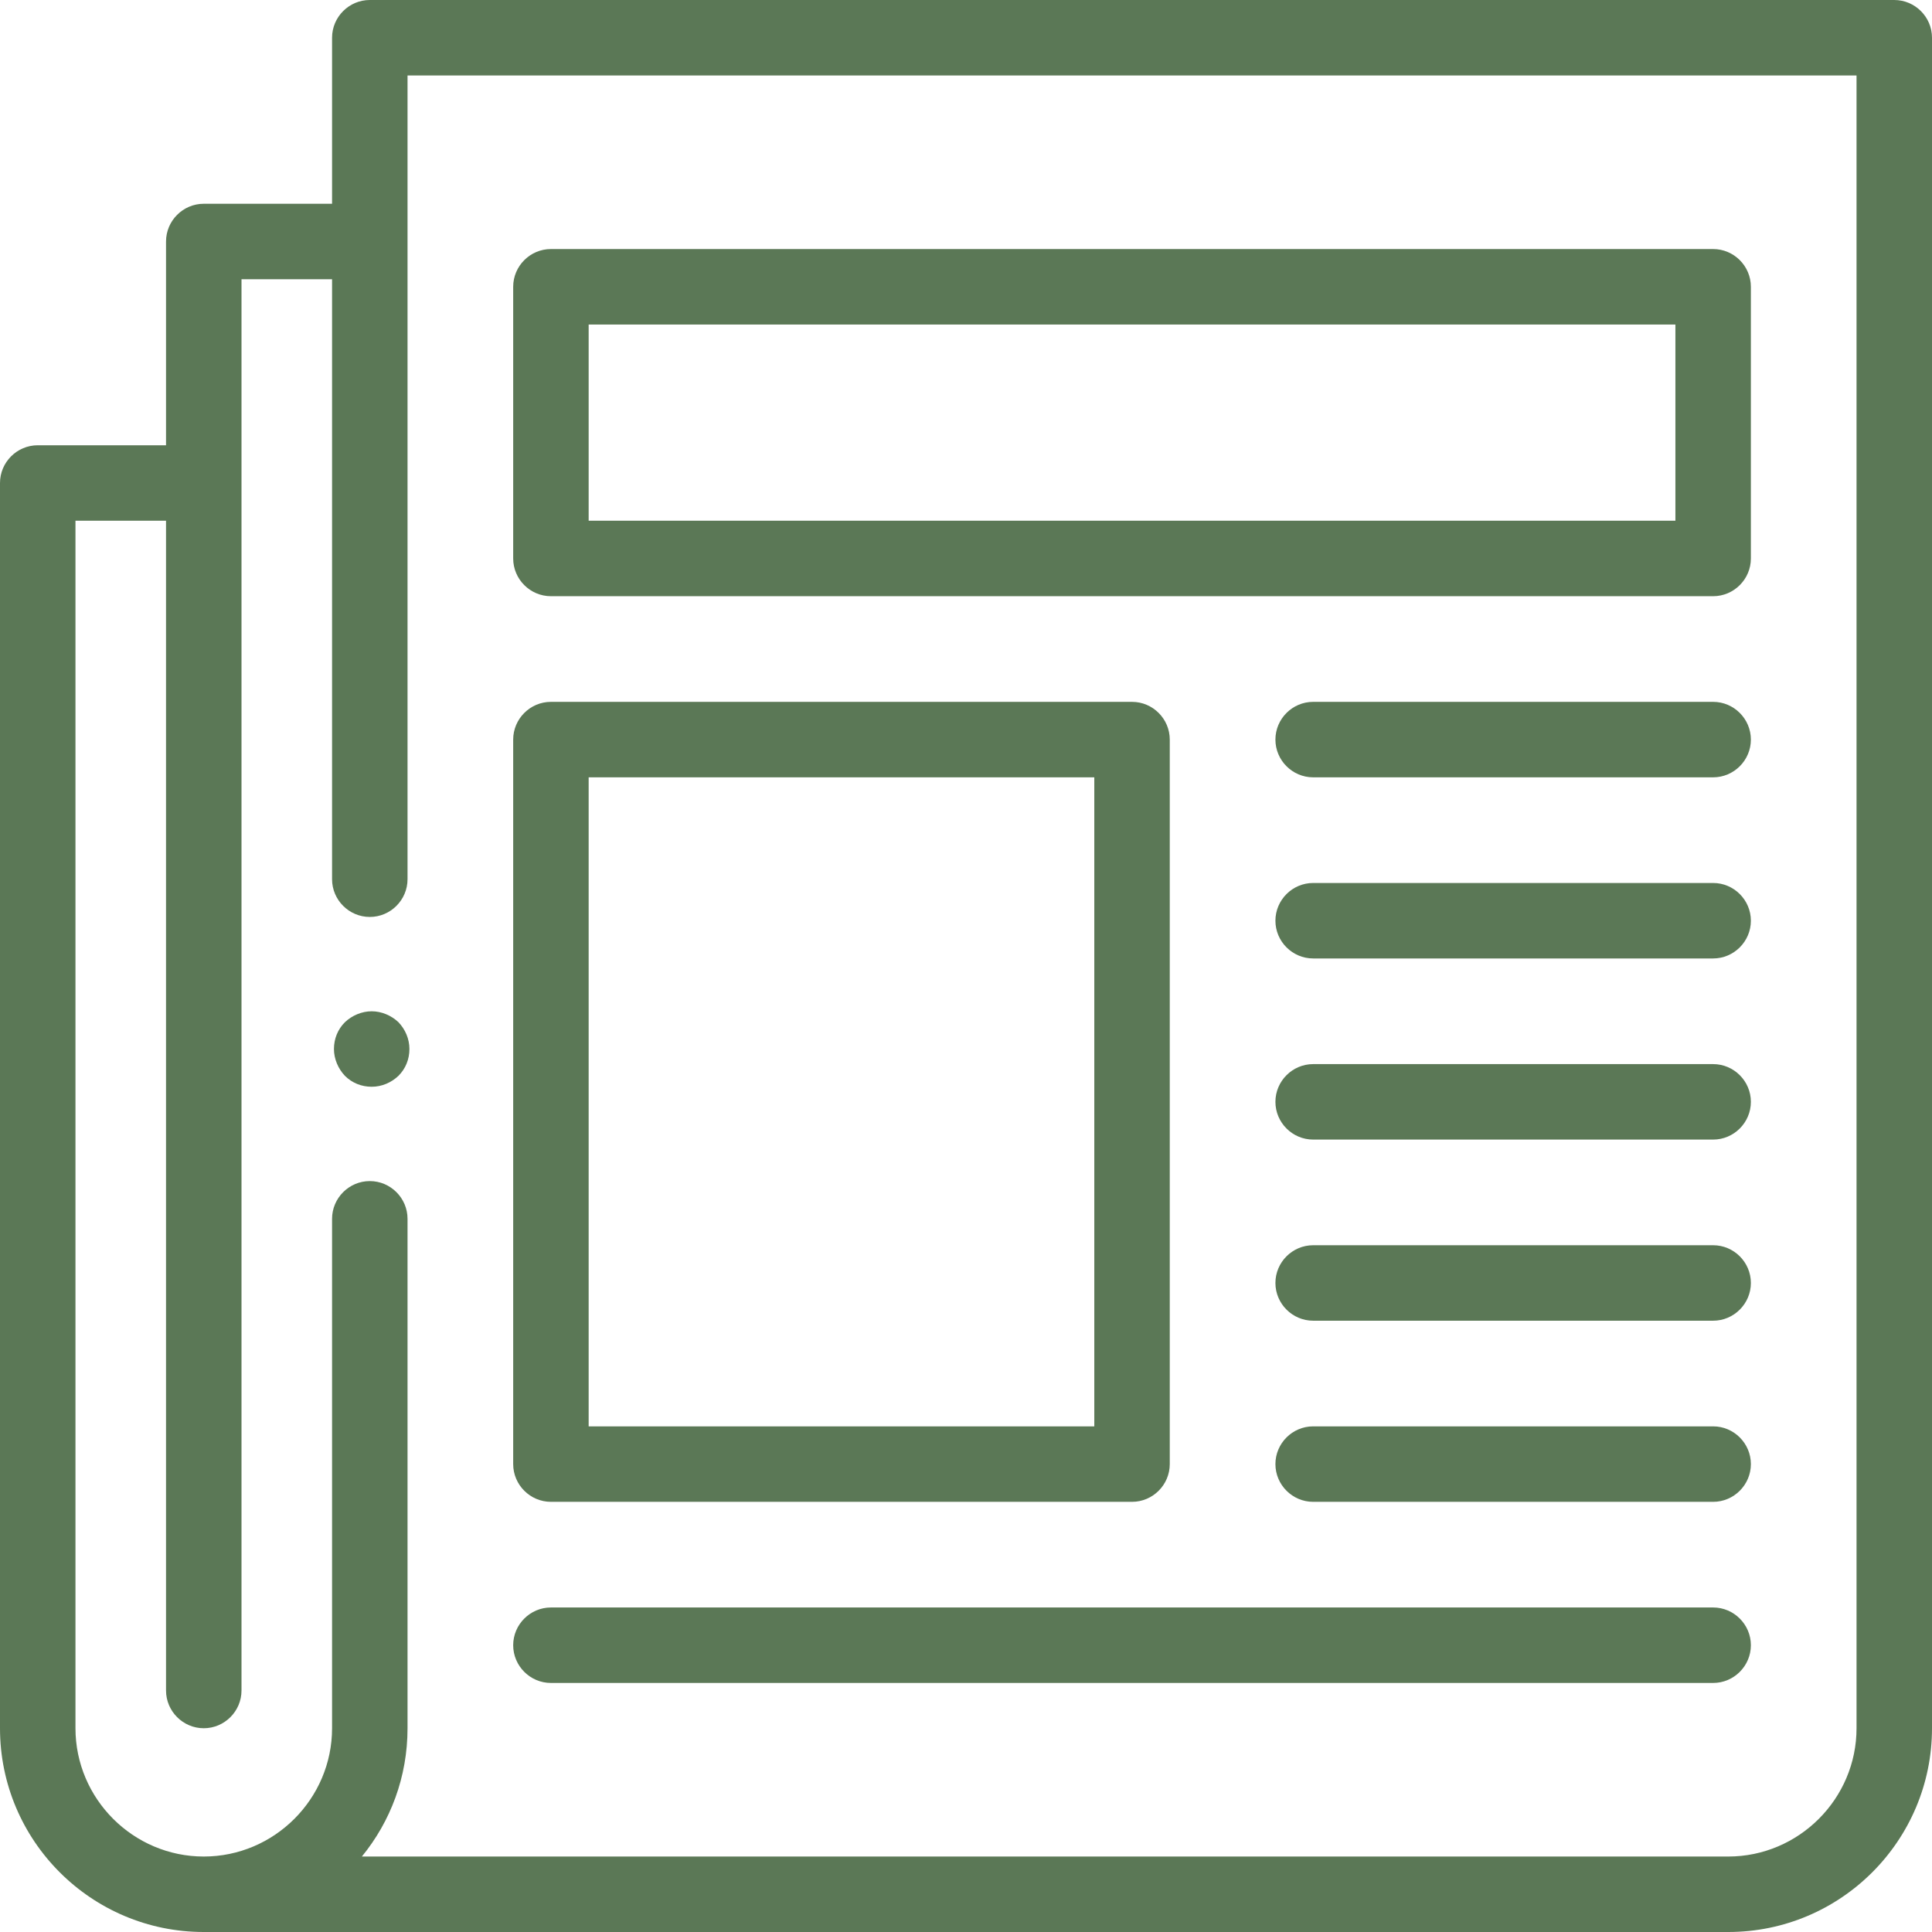
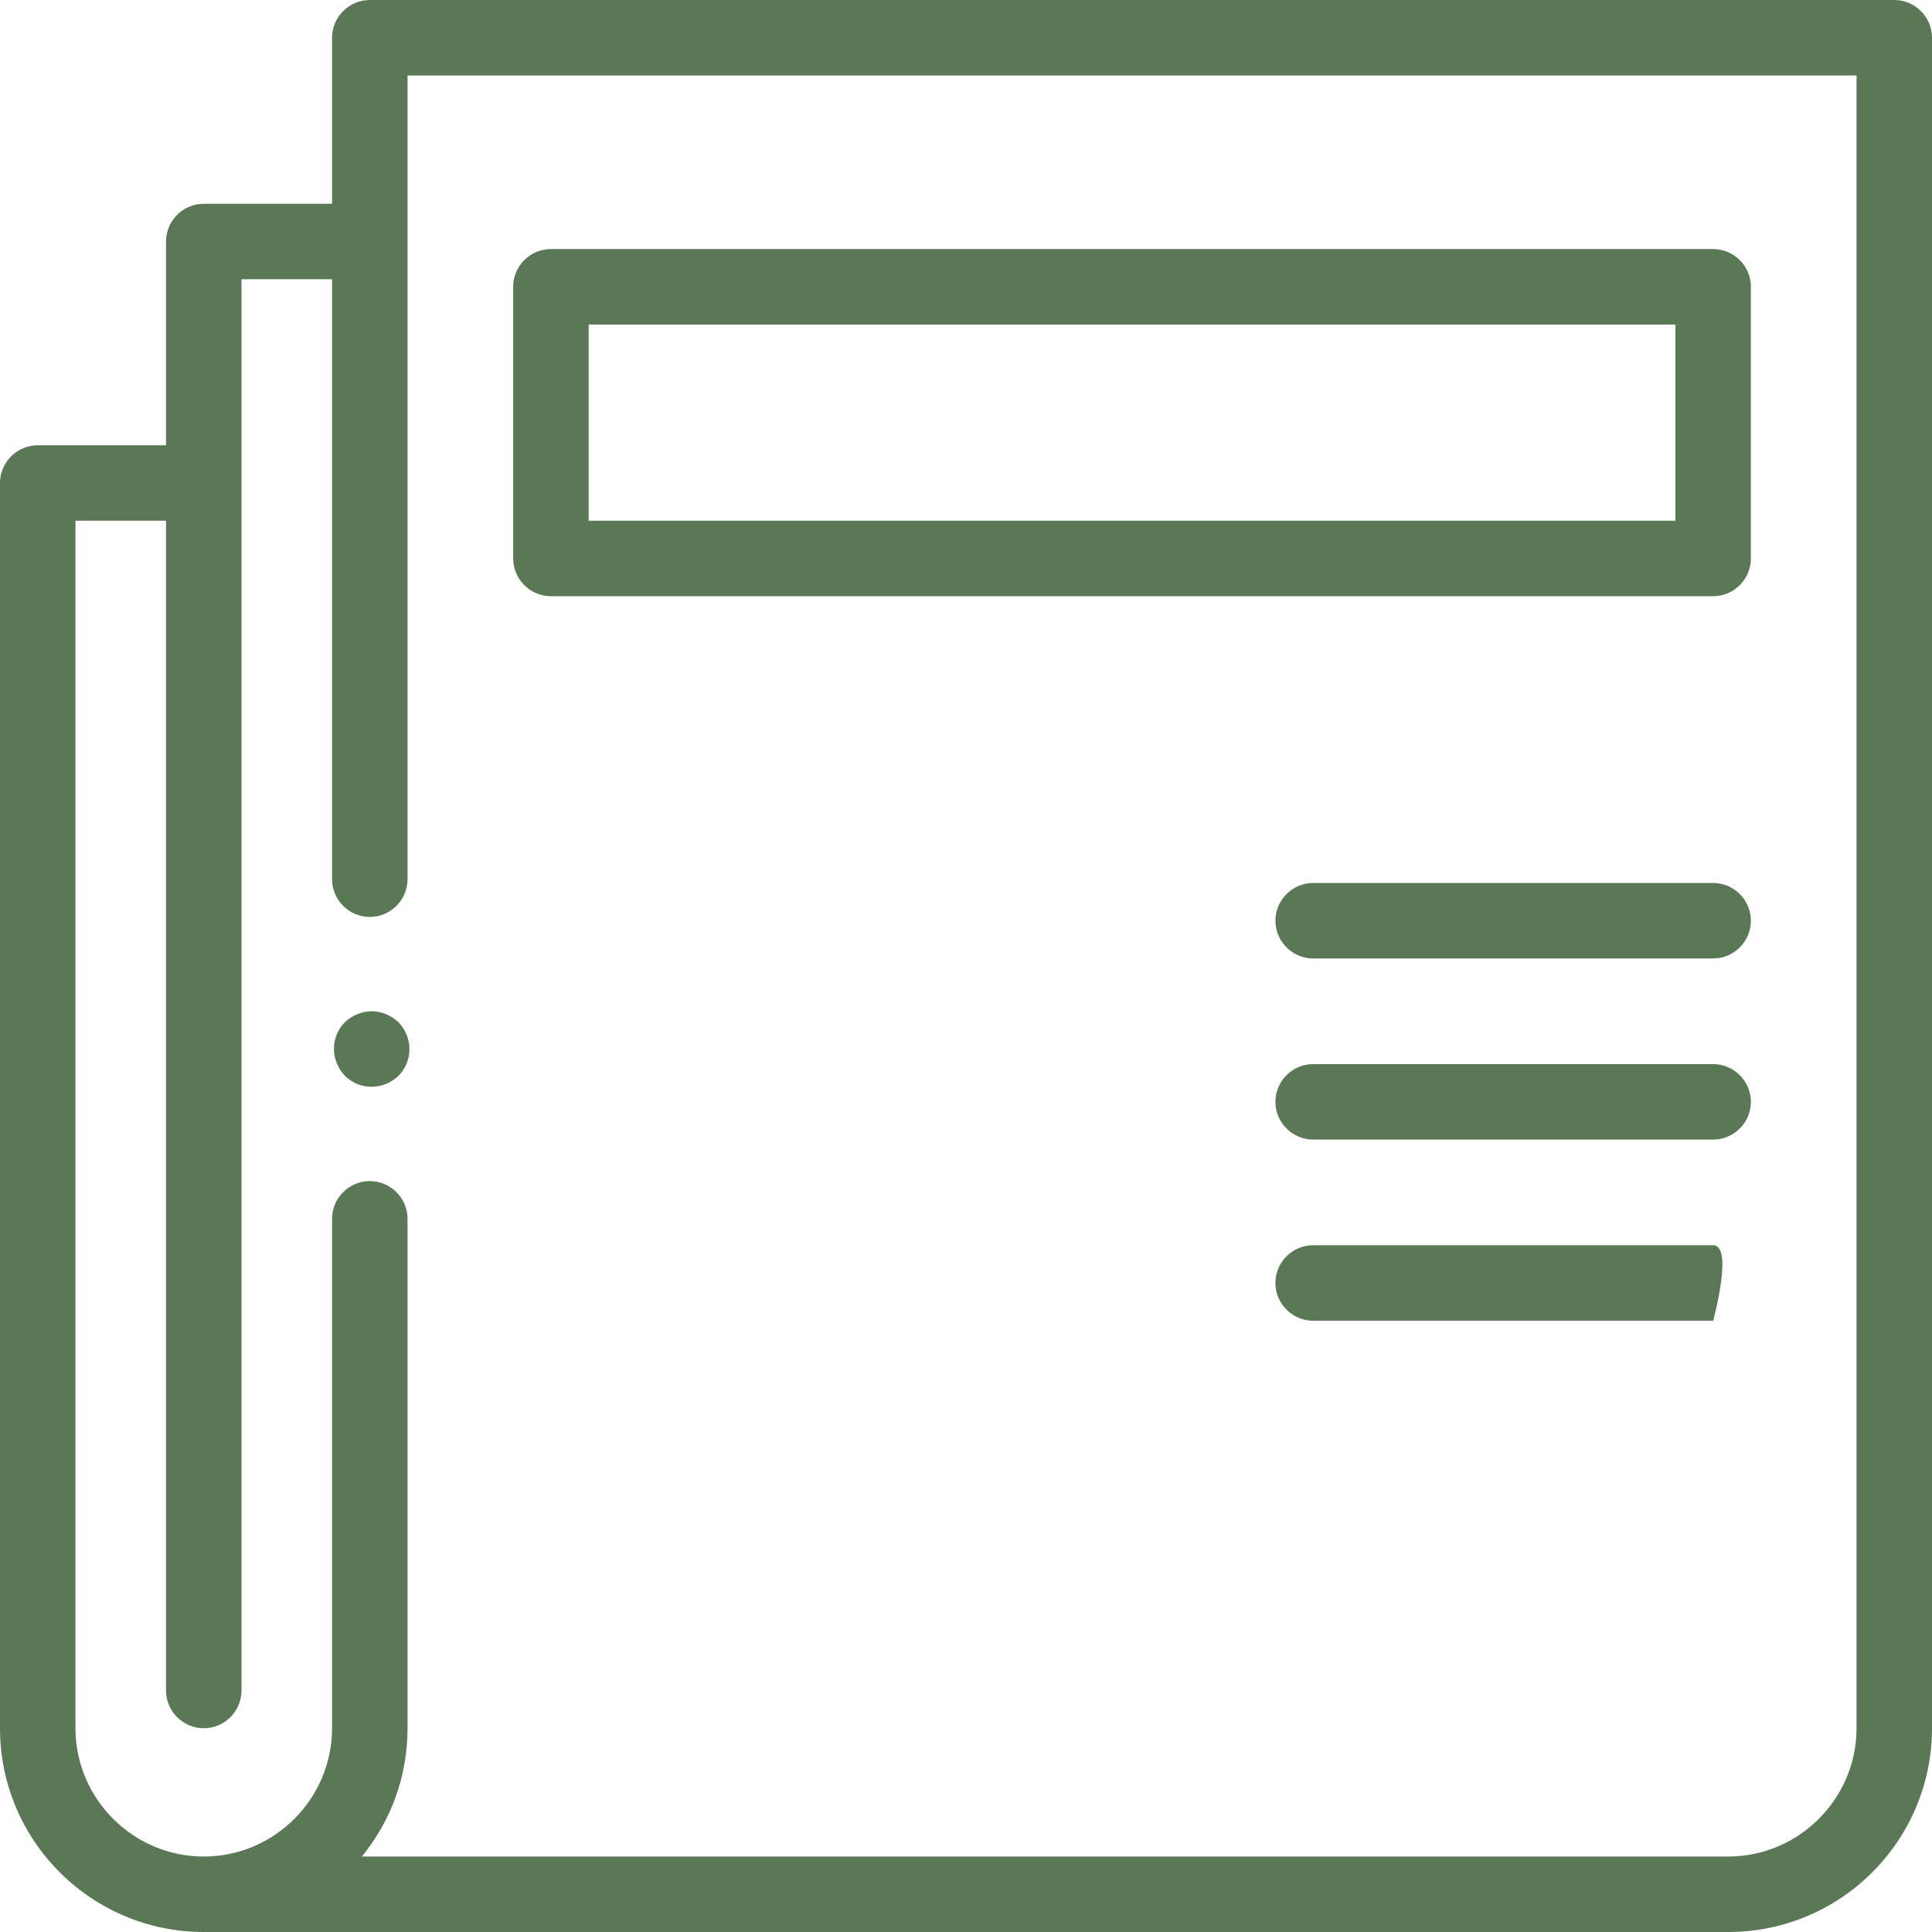
<svg xmlns="http://www.w3.org/2000/svg" version="1.1" id="Capa_1" x="0px" y="0px" width="512px" height="512px" viewBox="0 0 512 512" style="enable-background:new 0 0 512 512;" xml:space="preserve">
  <style type="text/css">
	.st0{fill:#5B7856;}
</style>
  <g id="XMLID_323_">
    <g id="XMLID_1291_">
      <path id="XMLID_1351_" class="st0" d="M502,0H98c-5.5,0-10,4.5-10,10v44H54c-5.5,0-10,4.5-10,10v54H10c-5.5,0-10,4.5-10,10v330    c0,29.8,24.2,54,54,54h404c29.8,0,54-24.2,54-54V10C512,4.5,507.5,0,502,0z M492,458c0,18.7-15.3,34-34,34H95.9    c7.6-9.3,12.1-21.1,12.1-34V323c0-5.5-4.5-10-10-10s-10,4.5-10,10v135c0,18.7-15.3,34-34,34s-34-15.3-34-34V138h24v310    c0,5.5,4.5,10,10,10s10-4.5,10-10V74h24v159c0,5.5,4.5,10,10,10s10-4.5,10-10V20h384V458z" />
      <path id="XMLID_1376_" class="st0" d="M146,158h308c5.5,0,10-4.5,10-10V76c0-5.5-4.5-10-10-10H146c-5.5,0-10,4.5-10,10v72    C136,153.5,140.5,158,146,158z M156,86h288v52H156V86z" />
-       <path id="XMLID_1459_" class="st0" d="M146,398h154c5.5,0,10-4.5,10-10V196c0-5.5-4.5-10-10-10H146c-5.5,0-10,4.5-10,10v192    C136,393.5,140.5,398,146,398z M156,206h134v172H156V206z" />
-       <path id="XMLID_1460_" class="st0" d="M454,186H348c-5.5,0-10,4.5-10,10s4.5,10,10,10h106c5.5,0,10-4.5,10-10S459.5,186,454,186z" />
      <path id="XMLID_1476_" class="st0" d="M454,234H348c-5.5,0-10,4.5-10,10s4.5,10,10,10h106c5.5,0,10-4.5,10-10S459.5,234,454,234z" />
      <path id="XMLID_1533_" class="st0" d="M454,282H348c-5.5,0-10,4.5-10,10s4.5,10,10,10h106c5.5,0,10-4.5,10-10S459.5,282,454,282z" />
-       <path id="XMLID_1535_" class="st0" d="M454,330H348c-5.5,0-10,4.5-10,10s4.5,10,10,10h106c5.5,0,10-4.5,10-10S459.5,330,454,330z" />
-       <path id="XMLID_1545_" class="st0" d="M454,378H348c-5.5,0-10,4.5-10,10s4.5,10,10,10h106c5.5,0,10-4.5,10-10S459.5,378,454,378z" />
-       <path id="XMLID_1550_" class="st0" d="M146,446h308c5.5,0,10-4.5,10-10s-4.5-10-10-10H146c-5.5,0-10,4.5-10,10S140.5,446,146,446z    " />
+       <path id="XMLID_1535_" class="st0" d="M454,330H348c-5.5,0-10,4.5-10,10s4.5,10,10,10h106S459.5,330,454,330z" />
      <path id="XMLID_1572_" class="st0" d="M98.5,268c-2.6,0-5.2,1.1-7.1,2.9c-1.9,1.9-2.9,4.4-2.9,7.1c0,2.6,1.1,5.2,2.9,7.1    c1.9,1.9,4.4,2.9,7.1,2.9s5.2-1.1,7.1-2.9c1.9-1.9,2.9-4.4,2.9-7.1s-1.1-5.2-2.9-7.1C103.7,269.1,101.1,268,98.5,268z" />
    </g>
  </g>
</svg>